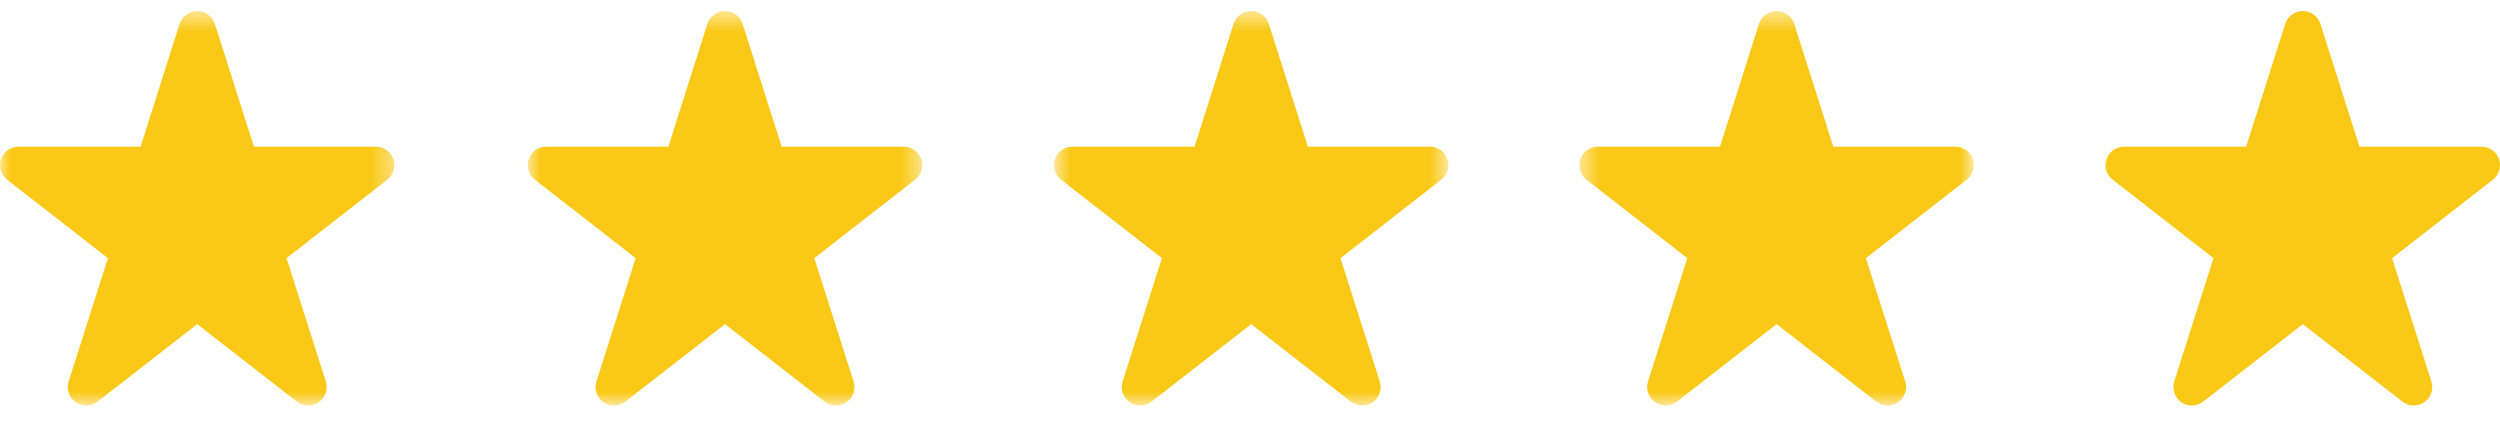
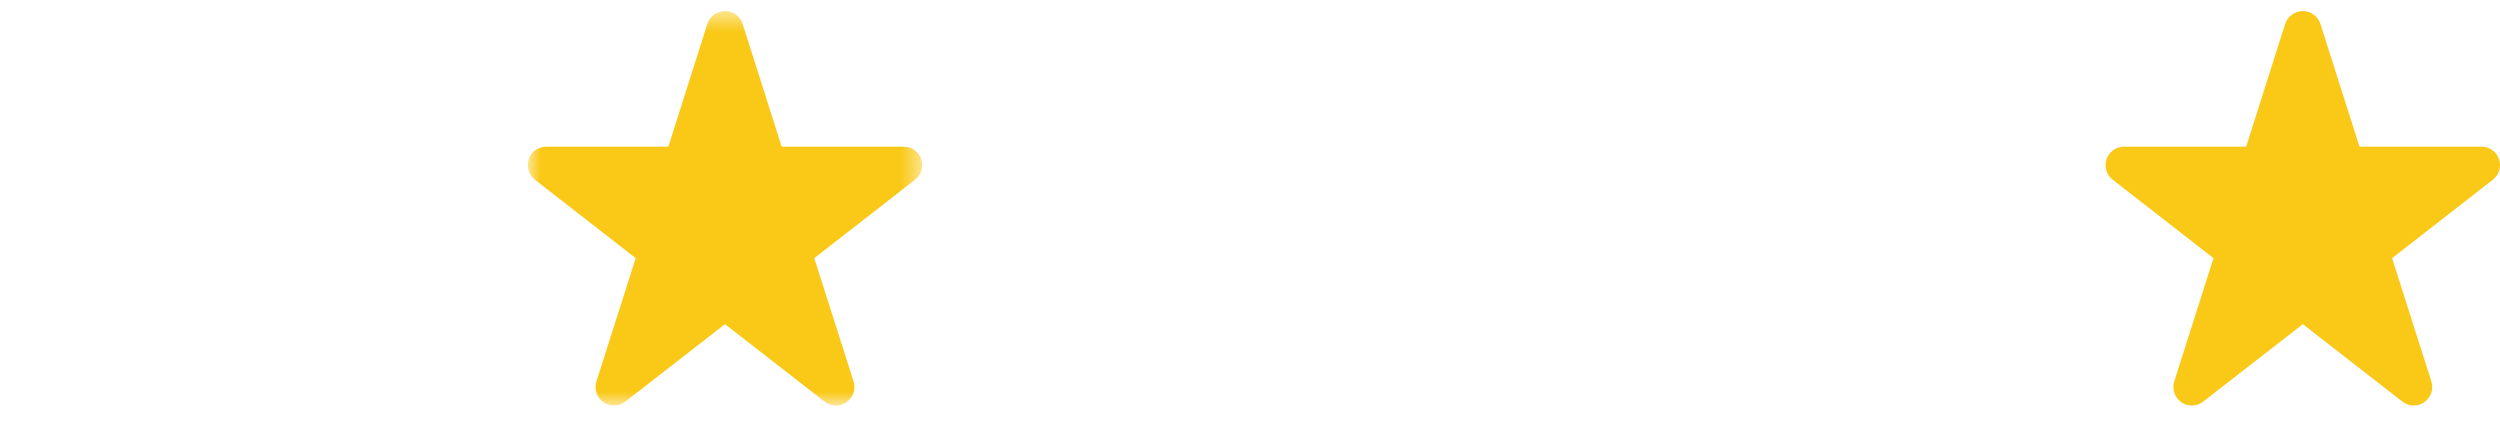
<svg xmlns="http://www.w3.org/2000/svg" width="118" height="20" viewBox="0 0 118 20" fill="none">
  <mask id="mask0_6480_1248" style="mask-type:luminance" maskUnits="userSpaceOnUse" x="49" y="0" width="20" height="20">
    <path d="M68.365 0.523H49.747V19.141H68.365V0.523Z" fill="white" />
  </mask>
  <g mask="url(#mask0_6480_1248)">
-     <path d="M61.732 6.923H67.492C67.867 6.923 68.198 7.159 68.318 7.512C68.438 7.865 68.321 8.254 68.027 8.483L63.271 12.185L65.125 18.003C65.242 18.366 65.107 18.766 64.791 18.985C64.478 19.203 64.06 19.192 63.758 18.955L59.056 15.301L54.354 18.955C54.053 19.192 53.634 19.203 53.321 18.985C53.007 18.766 52.872 18.366 52.988 18.003L54.842 12.185L50.084 8.483C49.79 8.254 49.673 7.865 49.794 7.512C49.915 7.159 50.247 6.923 50.62 6.923H56.383L58.223 1.131C58.34 0.769 58.678 0.523 59.056 0.523C59.438 0.523 59.772 0.769 59.889 1.131L61.732 6.923Z" fill="#FAC917" />
-   </g>
+     </g>
  <mask id="mask1_6480_1248" style="mask-type:luminance" maskUnits="userSpaceOnUse" x="24" y="0" width="20" height="20">
    <path d="M43.528 0.523H24.91V19.141H43.528V0.523Z" fill="white" />
  </mask>
  <g mask="url(#mask1_6480_1248)">
    <path d="M36.895 6.923H42.655C43.03 6.923 43.361 7.159 43.481 7.512C43.601 7.865 43.484 8.254 43.19 8.483L38.434 12.185L40.288 18.003C40.405 18.366 40.27 18.766 39.954 18.985C39.641 19.203 39.223 19.192 38.921 18.955L34.219 15.301L29.517 18.955C29.216 19.192 28.797 19.203 28.484 18.985C28.17 18.766 28.035 18.366 28.151 18.003L30.005 12.185L25.247 8.483C24.953 8.254 24.837 7.865 24.957 7.512C25.078 7.159 25.41 6.923 25.783 6.923H31.547L33.386 1.131C33.503 0.769 33.841 0.523 34.219 0.523C34.601 0.523 34.935 0.769 35.052 1.131L36.895 6.923Z" fill="#FAC917" />
  </g>
  <mask id="mask2_6480_1248" style="mask-type:luminance" maskUnits="userSpaceOnUse" x="0" y="0" width="19" height="20">
-     <path d="M18.618 0.523H0V19.141H18.618V0.523Z" fill="white" />
-   </mask>
+     </mask>
  <g mask="url(#mask2_6480_1248)">
-     <path d="M11.985 6.923H17.745C18.12 6.923 18.451 7.159 18.571 7.512C18.691 7.865 18.574 8.254 18.28 8.483L13.524 12.185L15.378 18.003C15.494 18.366 15.36 18.766 15.043 18.985C14.731 19.203 14.313 19.192 14.011 18.955L9.309 15.301L4.607 18.955C4.305 19.192 3.887 19.203 3.573 18.985C3.26 18.766 3.125 18.366 3.241 18.003L5.095 12.185L0.337 8.483C0.043 8.254 -0.074 7.865 0.047 7.512C0.168 7.159 0.5 6.923 0.873 6.923H6.636L8.476 1.131C8.593 0.769 8.931 0.523 9.309 0.523C9.691 0.523 10.025 0.769 10.142 1.131L11.985 6.923Z" fill="#FAC917" />
-   </g>
+     </g>
  <mask id="mask3_6480_1248" style="mask-type:luminance" maskUnits="userSpaceOnUse" x="74" y="0" width="20" height="20">
    <path d="M93.165 0.523H74.547V19.141H93.165V0.523Z" fill="white" />
  </mask>
  <g mask="url(#mask3_6480_1248)">
-     <path d="M86.532 6.923H92.292C92.667 6.923 92.998 7.159 93.118 7.512C93.238 7.865 93.121 8.254 92.827 8.483L88.07 12.185L89.925 18.003C90.041 18.366 89.907 18.766 89.59 18.985C89.278 19.203 88.859 19.192 88.558 18.955L83.856 15.301L79.154 18.955C78.852 19.192 78.434 19.203 78.12 18.985C77.807 18.766 77.672 18.366 77.788 18.003L79.641 12.185L74.884 8.483C74.59 8.254 74.473 7.865 74.594 7.512C74.715 7.159 75.047 6.923 75.42 6.923H81.183L83.023 1.131C83.139 0.769 83.478 0.523 83.856 0.523C84.238 0.523 84.572 0.769 84.689 1.131L86.532 6.923Z" fill="#FAC917" />
-   </g>
+     </g>
  <path d="M111.368 6.923H117.128C117.503 6.923 117.834 7.159 117.954 7.512C118.074 7.865 117.957 8.254 117.663 8.483L112.906 12.185L114.761 18.003C114.877 18.366 114.743 18.767 114.426 18.985C114.114 19.203 113.696 19.192 113.394 18.956L108.692 15.301L103.99 18.956C103.688 19.192 103.27 19.203 102.956 18.985C102.643 18.767 102.508 18.366 102.624 18.003L104.477 12.185L99.72 8.483C99.425 8.254 99.309 7.865 99.43 7.512C99.551 7.159 99.883 6.923 100.256 6.923H106.019L107.859 1.131C107.976 0.769 108.314 0.523 108.692 0.523C109.074 0.523 109.408 0.769 109.525 1.131L111.368 6.923Z" fill="#FAC917" />
</svg>